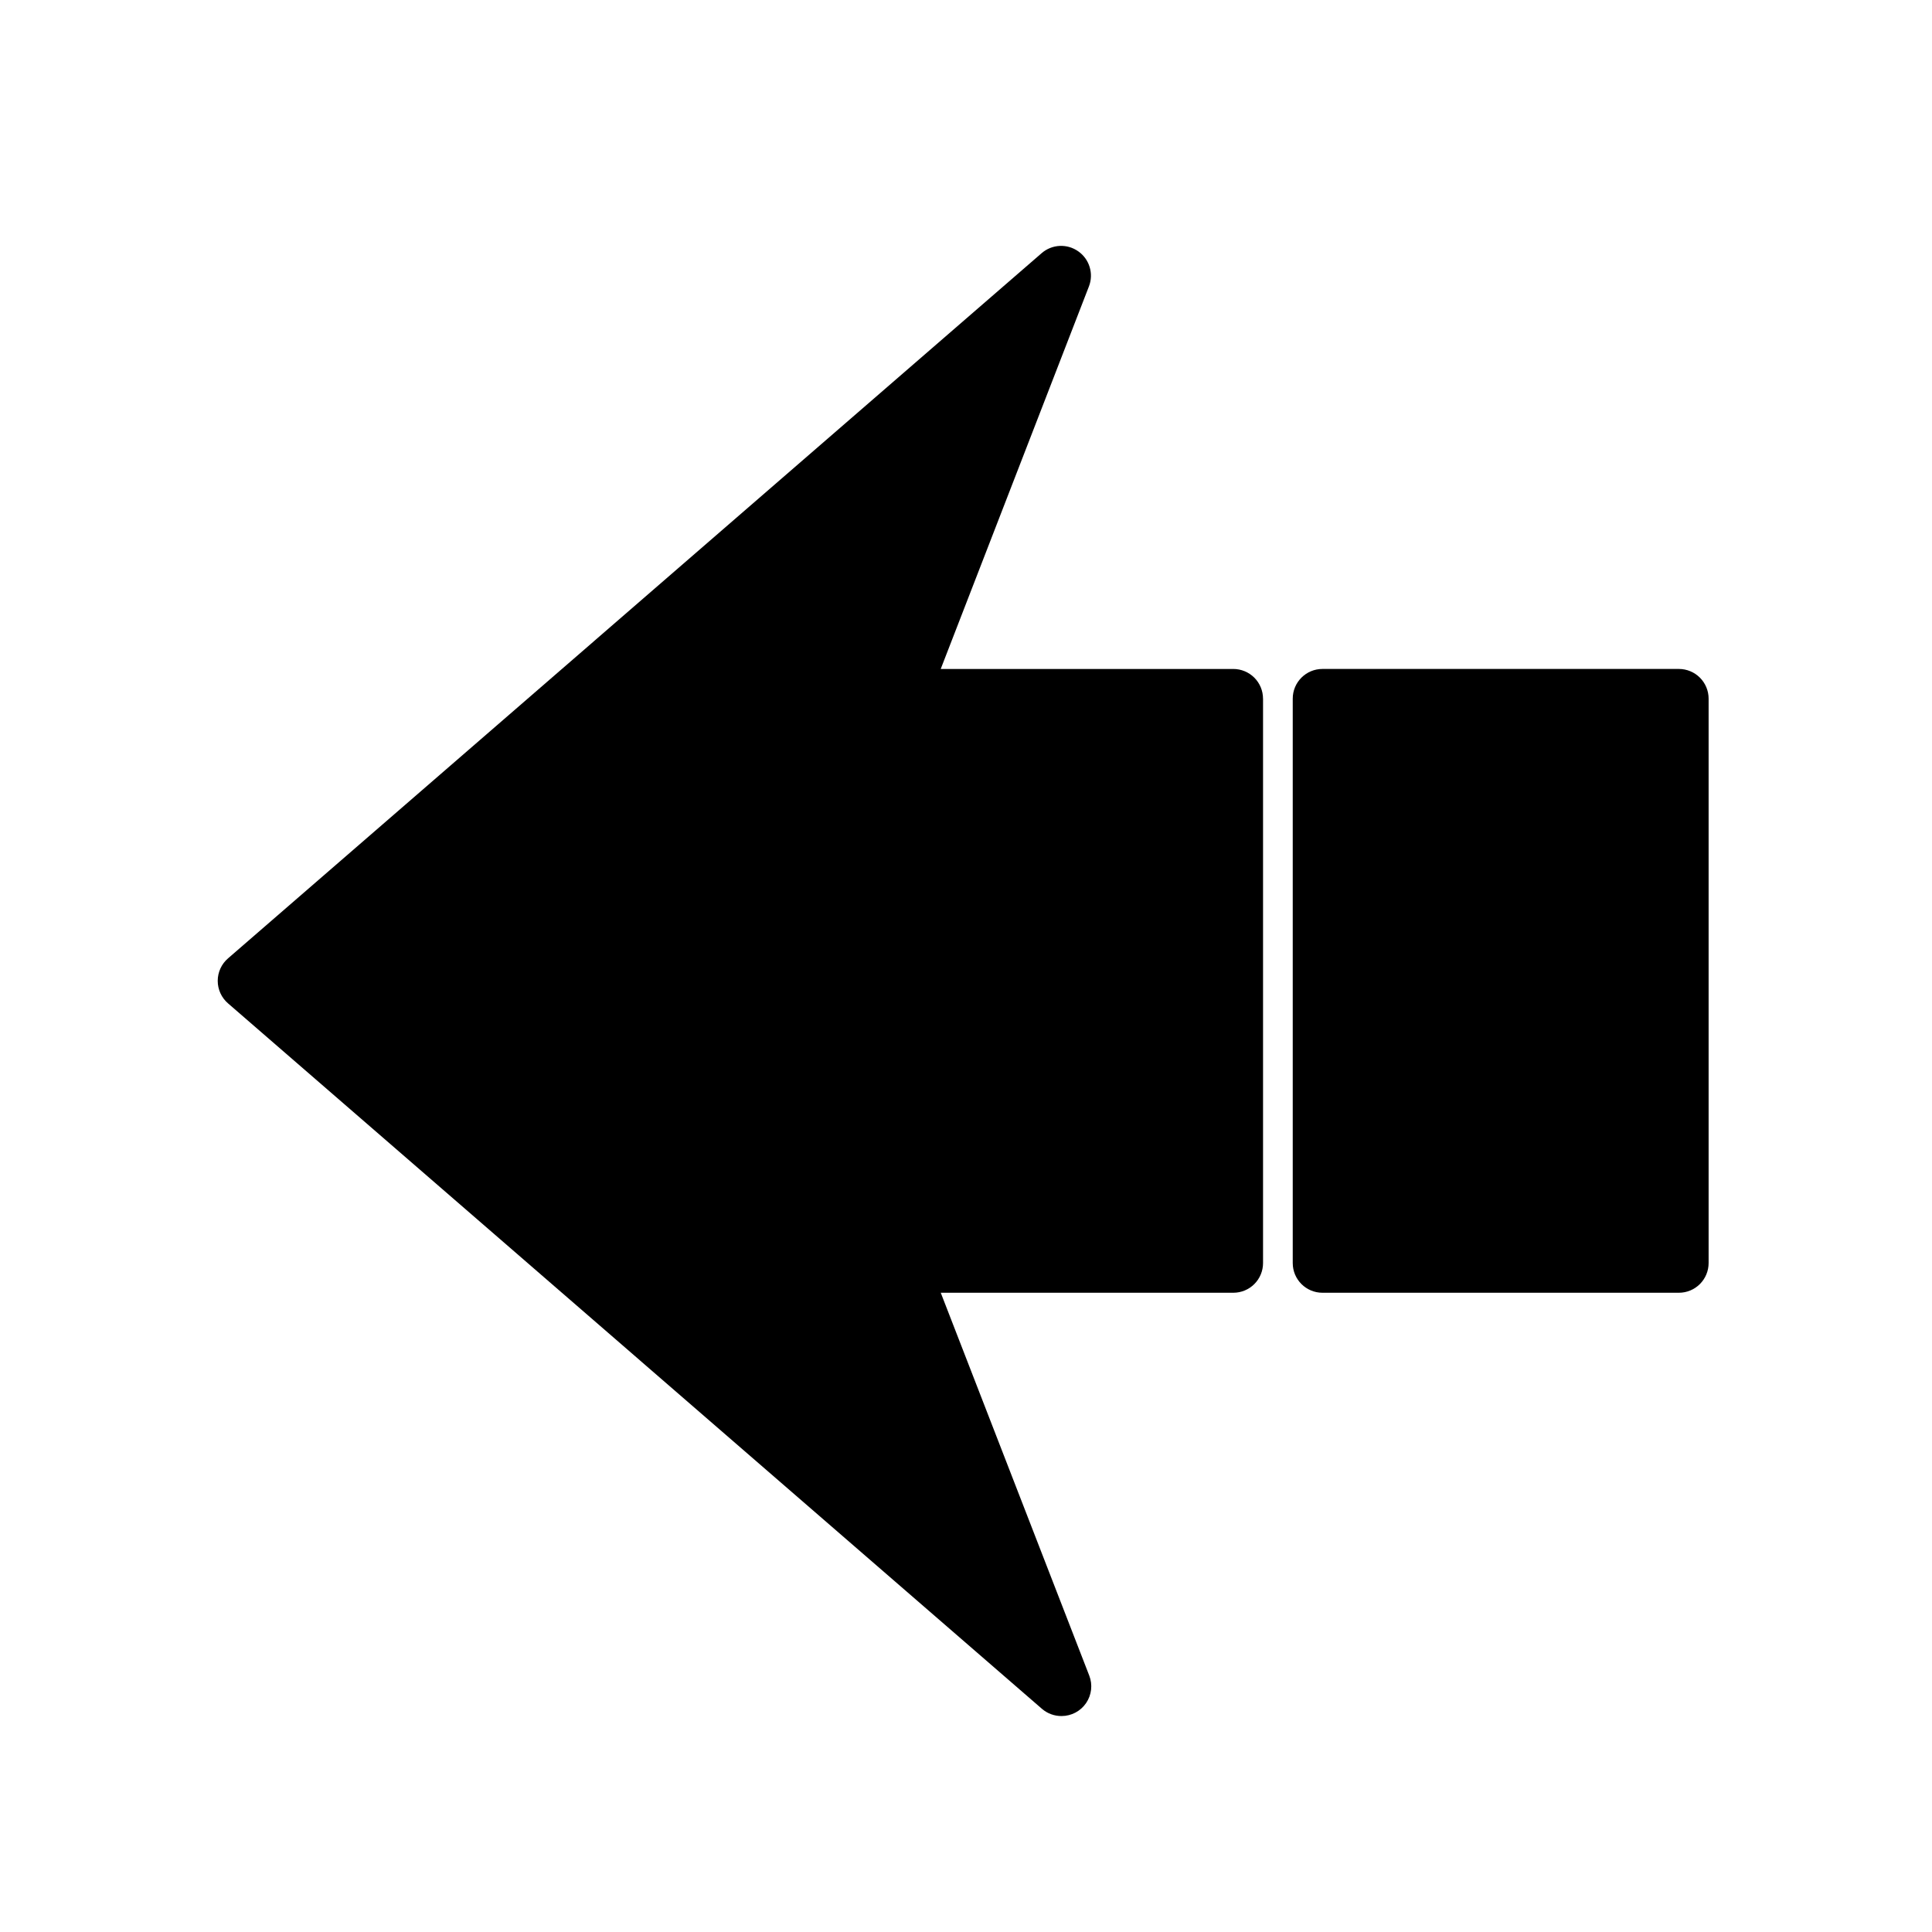
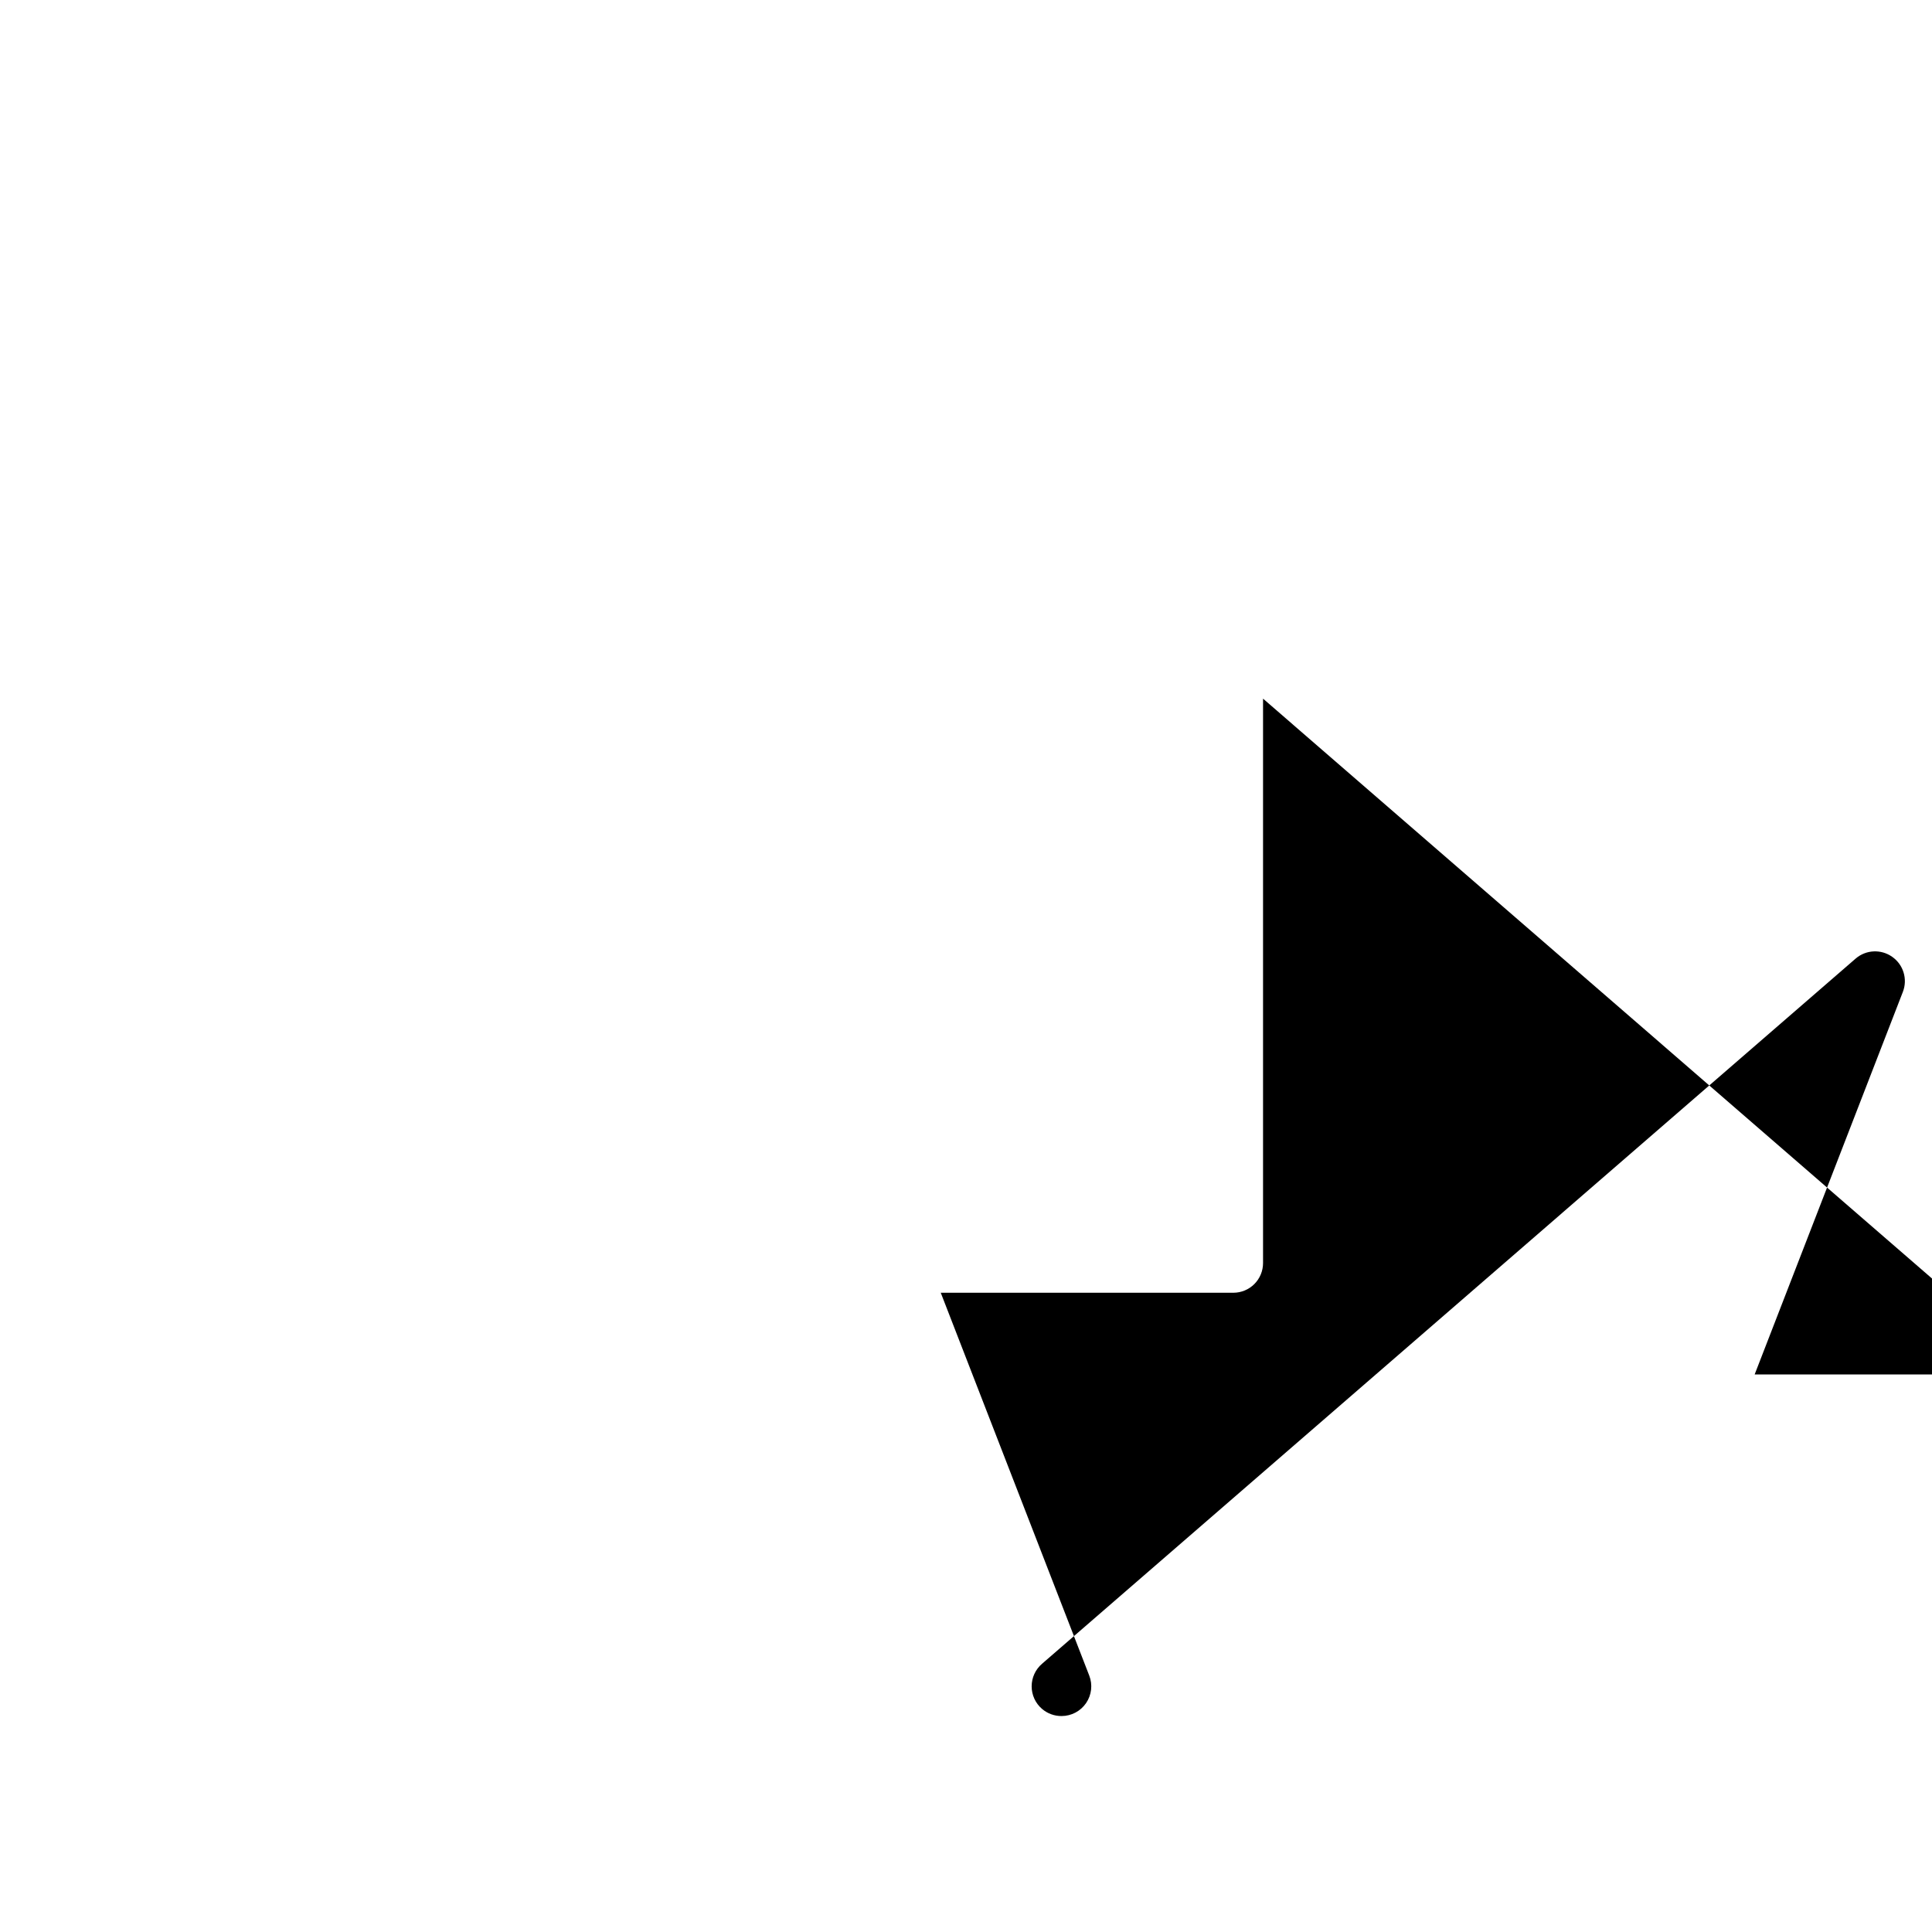
<svg xmlns="http://www.w3.org/2000/svg" fill="#000000" width="800px" height="800px" version="1.1" viewBox="144 144 512 512">
  <g>
-     <path d="m478.72 329.15v149.57c0 2.086-0.828 4.09-2.305 5.566-1.477 1.477-3.481 2.305-5.566 2.305h-77.539l39.359 101.47v0.004c0.934 2.414 0.617 5.137-0.848 7.277-1.461 2.137-3.883 3.418-6.473 3.426-1.906 0.02-3.75-0.652-5.195-1.887l-215.7-186.96c-1.75-1.496-2.754-3.684-2.754-5.984 0-2.301 1.004-4.484 2.754-5.981l215.61-186.88c2.738-2.363 6.731-2.559 9.684-0.473 2.969 2.074 4.141 5.91 2.836 9.289l-39.281 101.39h77.539c2.086 0 4.09 0.832 5.566 2.305 1.477 1.477 2.305 3.481 2.305 5.566z" />
-     <path d="m596.8 329.15v149.57c0 2.086-0.832 4.09-2.309 5.566-1.477 1.477-3.477 2.305-5.566 2.305h-94.465c-4.348 0-7.871-3.523-7.871-7.871v-149.57c0-4.348 3.523-7.871 7.871-7.871h94.465c2.09 0 4.09 0.832 5.566 2.305 1.477 1.477 2.309 3.481 2.309 5.566z" />
+     <path d="m478.72 329.15v149.57c0 2.086-0.828 4.09-2.305 5.566-1.477 1.477-3.481 2.305-5.566 2.305h-77.539l39.359 101.47v0.004c0.934 2.414 0.617 5.137-0.848 7.277-1.461 2.137-3.883 3.418-6.473 3.426-1.906 0.02-3.75-0.652-5.195-1.887c-1.75-1.496-2.754-3.684-2.754-5.984 0-2.301 1.004-4.484 2.754-5.981l215.61-186.88c2.738-2.363 6.731-2.559 9.684-0.473 2.969 2.074 4.141 5.91 2.836 9.289l-39.281 101.39h77.539c2.086 0 4.09 0.832 5.566 2.305 1.477 1.477 2.305 3.481 2.305 5.566z" />
  </g>
</svg>